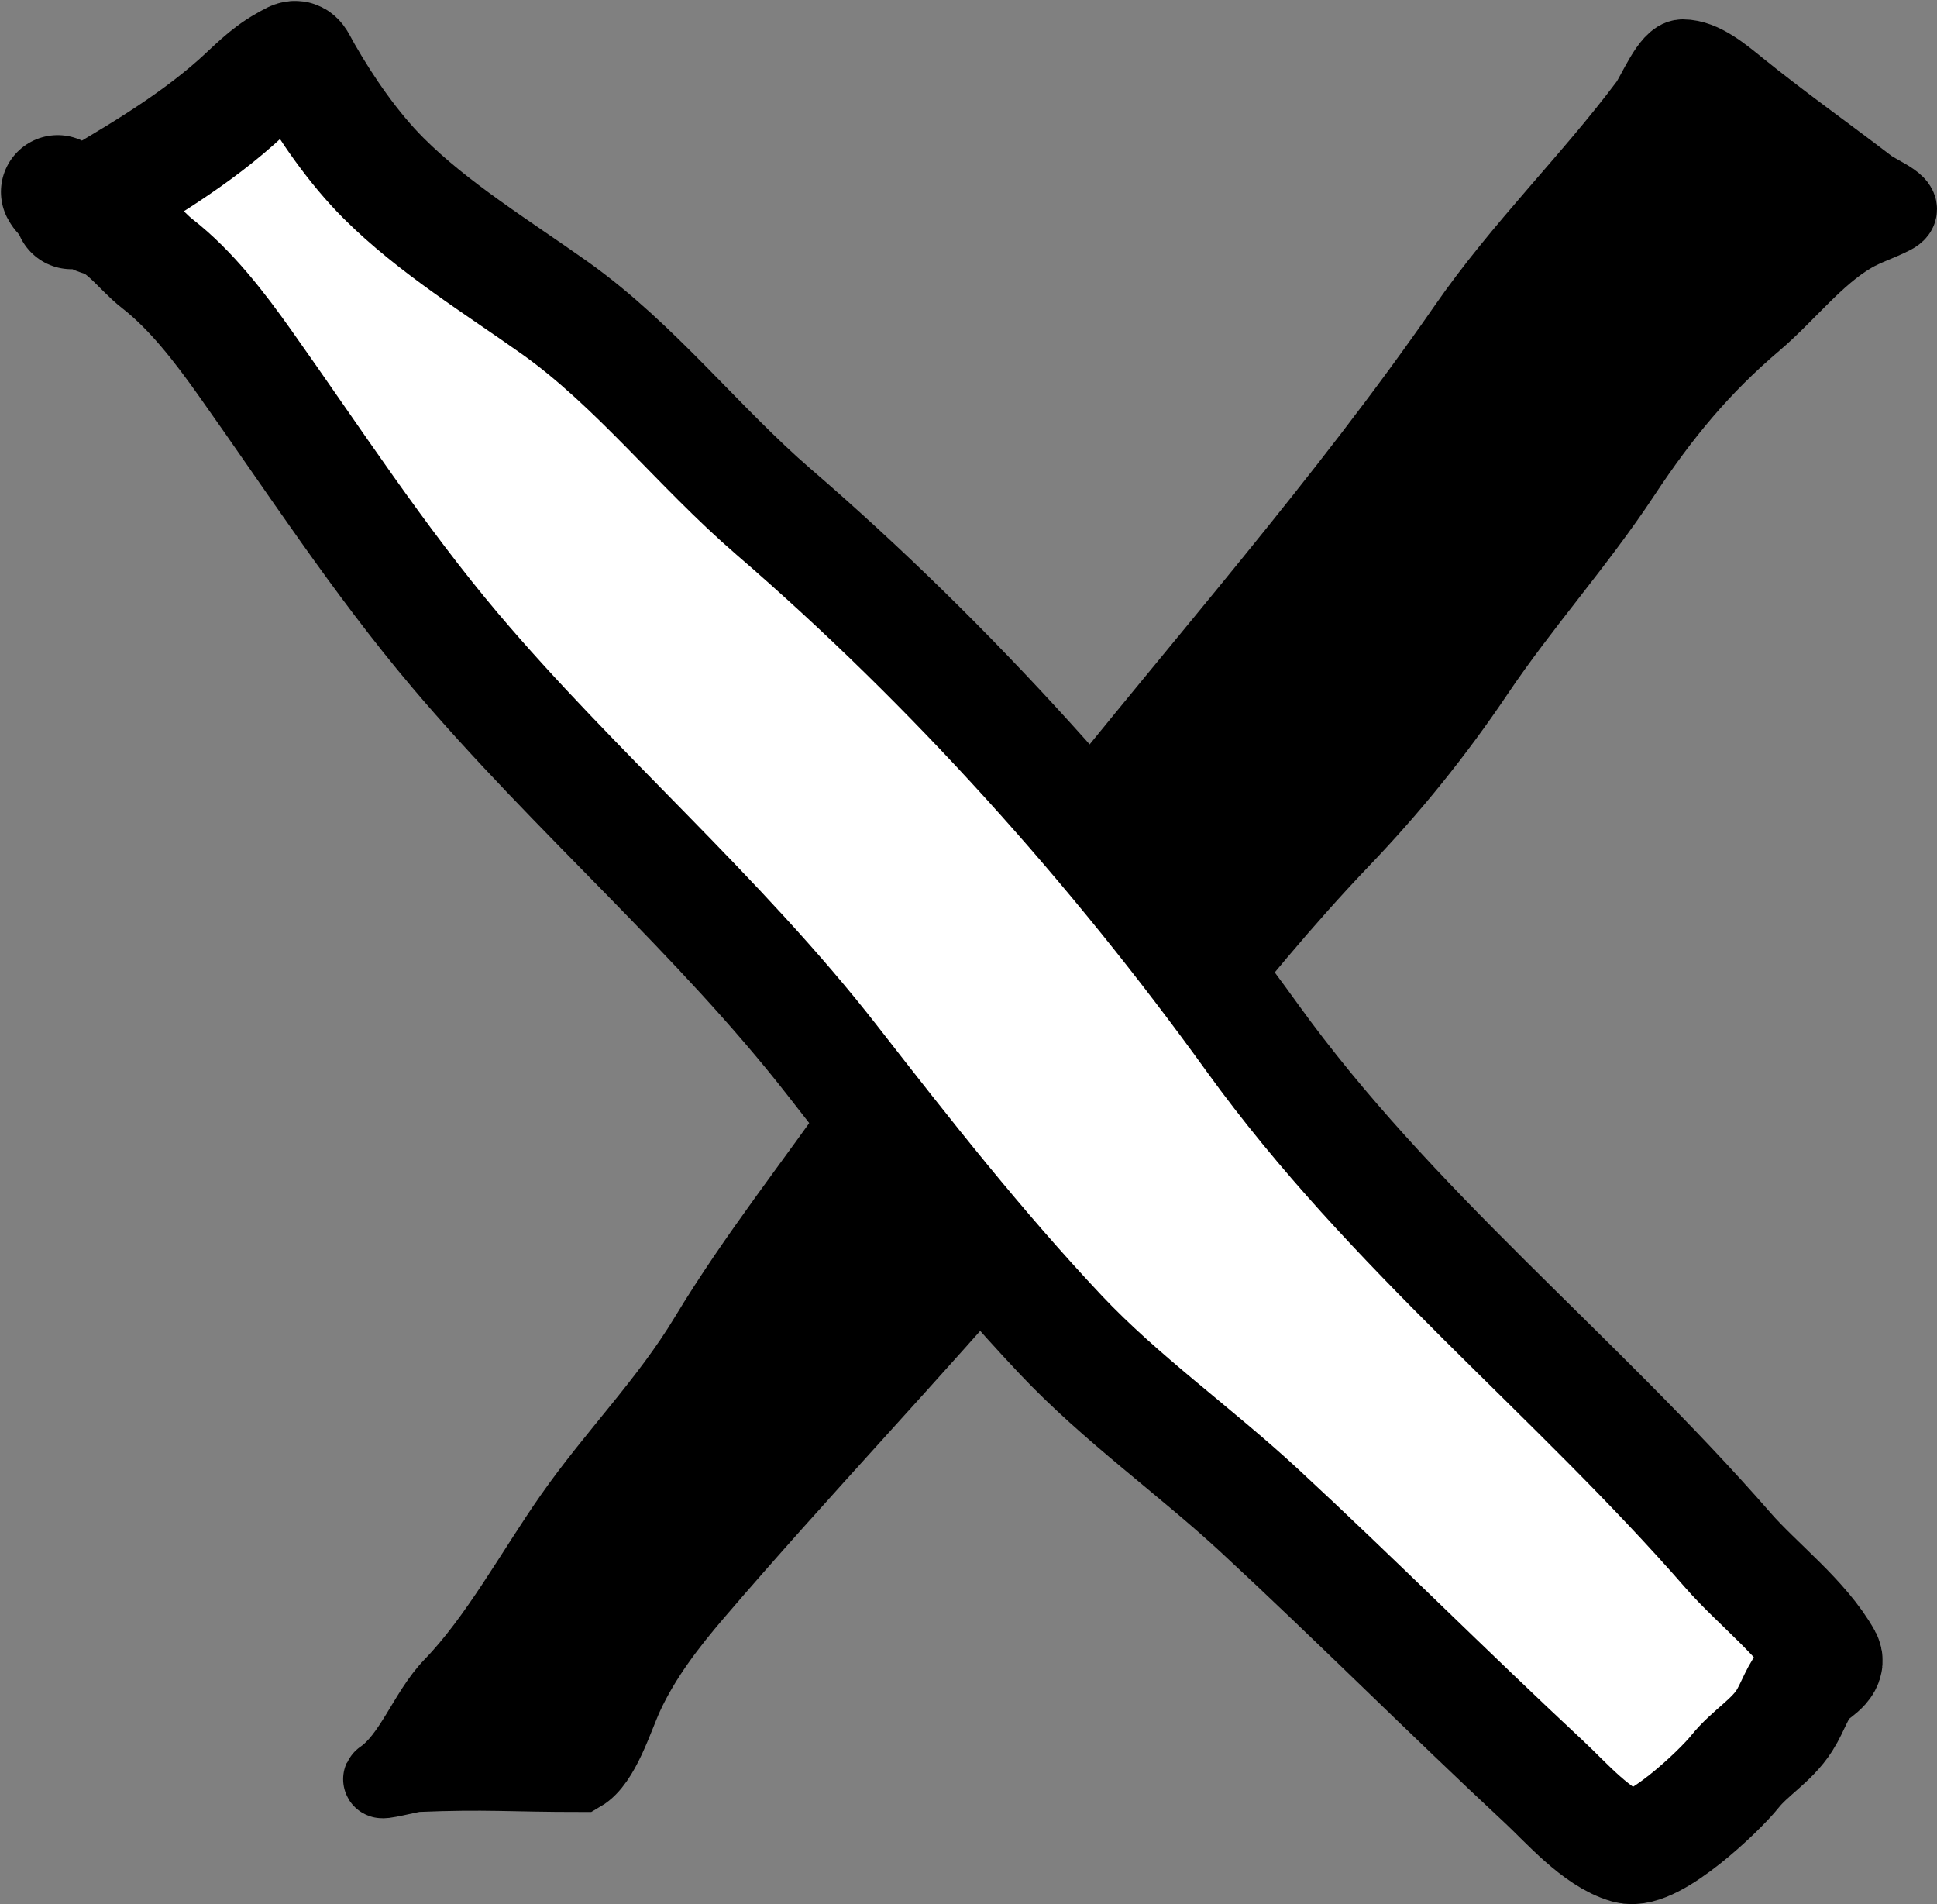
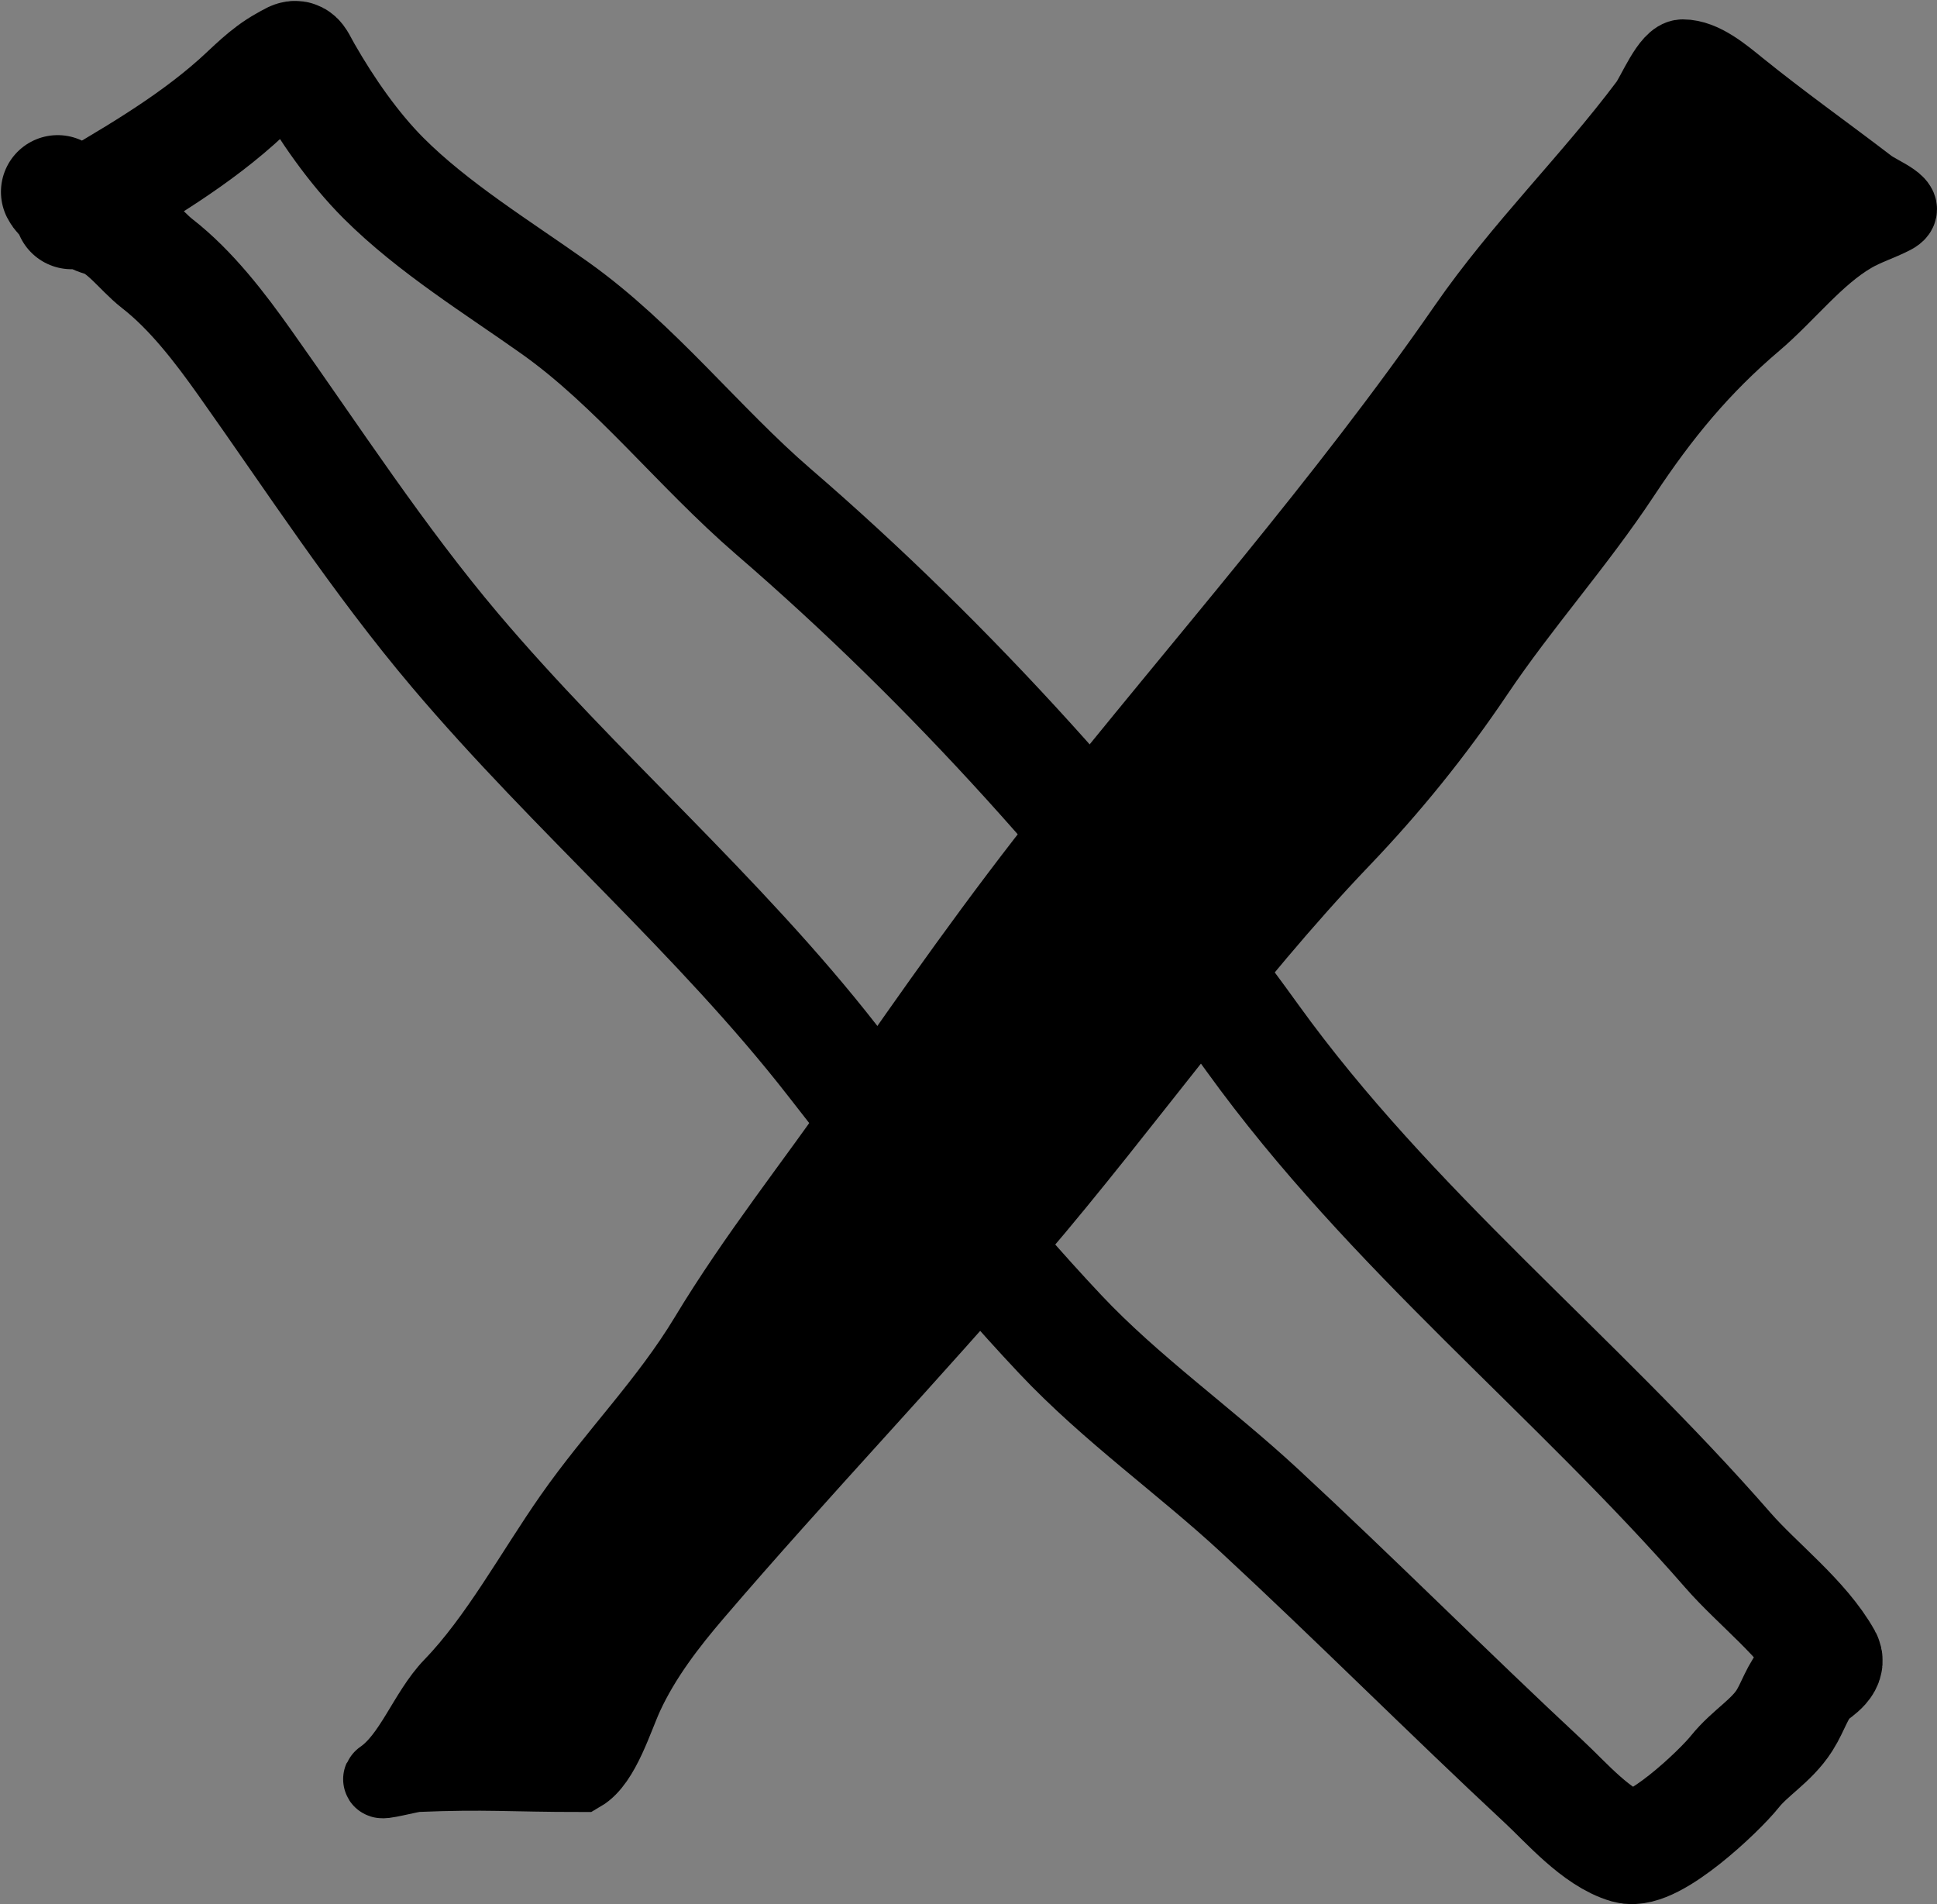
<svg xmlns="http://www.w3.org/2000/svg" width="700" height="688" viewBox="0 0 700 688" fill="none">
  <rect x="0" y="0" width="700" height="688" fill="#808080" stroke="none" />
  <path d="M150.413 640.722C175.823 639.663 184.468 640.722 209.881 640.722C217.436 636.312 222.057 620.548 225.802 612.429C232.145 598.675 241.545 586.529 250.97 575.525C288.777 531.381 328.961 489.382 366.98 444.992C406.819 398.475 442.611 347.132 484.745 303.115C502.461 284.607 518.495 264.839 533.209 242.974C549.946 218.102 569.543 196.427 586.122 171.352C600.556 149.519 614.79 132.345 633.883 116.132C645.713 106.086 656.035 92.401 669.236 84.695C674.07 81.872 679.165 80.362 683.986 77.86C690.534 74.462 679.386 70.759 675.089 67.472C659.256 55.36 643.559 44.256 628.147 31.798C622.587 27.304 615.238 21 608.129 21C603.395 21 598.278 34.087 595.487 37.812C574.771 65.455 549.945 89.584 530.048 118.319C485.924 182.041 434.712 239.797 386.88 299.834C361.091 332.204 337.436 365.799 313.599 400.16C294.283 428.003 273.472 453.946 255.77 483.263C241.386 507.085 222.54 525.859 206.837 548.325C192.949 568.194 179.944 592.325 163.524 609.285C154.241 618.874 149.115 635.166 138.238 642.636C136.149 644.071 148.426 640.805 150.413 640.722Z" fill="black" stroke="black" stroke-width="28" stroke-linecap="round" />
-   <path d="M85.37 36.926C68.364 52.043 47.751 64.001 28.168 75.398C31.323 77.24 34.731 78.79 36.837 79.392C44.578 81.604 50.664 90.453 56.83 95.248C69.076 104.773 79.408 118.283 88.403 130.958C113.22 165.927 136.755 202.252 164.511 235.055C207.757 286.164 259.877 330.644 300.871 383.272C327.394 417.322 353.523 450.632 383.184 482.13C405.089 505.392 431.726 524.135 455.155 545.829C489.908 578.008 523.346 611.584 558.011 643.859C565.951 651.252 577.023 664.142 588.068 667.298C597.24 669.919 621.125 647.417 626.949 640.136C632.404 633.318 640.173 629.048 644.873 621.661C648.059 616.655 649.436 611.007 653.697 606.495C655.355 604.739 661.052 601.754 659.626 599.187C651.688 584.899 635.093 572.351 624.468 560.168C568.815 496.36 502.56 444.32 452.673 375.138C402.763 305.923 344.067 240.528 279.5 184.868C252.456 161.554 229.575 131.877 200.497 111.242C179.844 96.585 156.514 82.287 138.59 64.364C127.782 53.555 117.955 39.386 110.326 26.034C106.748 19.773 107.974 19.818 102.742 22.725C95.92 26.515 91.127 31.809 85.37 36.926Z" fill="white" />
  <path d="M25.807 76.773C46.084 64.959 67.679 52.651 85.37 36.926C91.127 31.809 95.92 26.515 102.742 22.725C107.974 19.818 106.748 19.773 110.326 26.034C117.955 39.386 127.782 53.555 138.59 64.364C156.514 82.287 179.844 96.585 200.497 111.242C229.575 131.877 252.456 161.554 279.5 184.868C344.067 240.528 402.763 305.923 452.673 375.138C502.56 444.32 568.815 496.36 624.468 560.168C635.093 572.351 651.688 584.899 659.626 599.187C661.052 601.754 655.355 604.739 653.697 606.495C649.436 611.007 648.059 616.655 644.873 621.661C640.173 629.048 632.404 633.318 626.949 640.136C621.125 647.417 597.24 669.919 588.068 667.298C577.023 664.142 565.951 651.252 558.011 643.859C523.346 611.584 489.908 578.008 455.155 545.829C431.726 524.135 405.089 505.392 383.184 482.13C353.523 450.632 327.394 417.322 300.871 383.272C259.877 330.644 207.757 286.164 164.511 235.055C136.755 202.252 113.22 165.927 88.403 130.958C79.408 118.283 69.076 104.773 56.83 95.248C50.664 90.453 44.578 81.604 36.837 79.392C32.496 78.152 22.621 72.883 20.844 69.327" stroke="black" stroke-width="41" stroke-linecap="round" />
</svg>